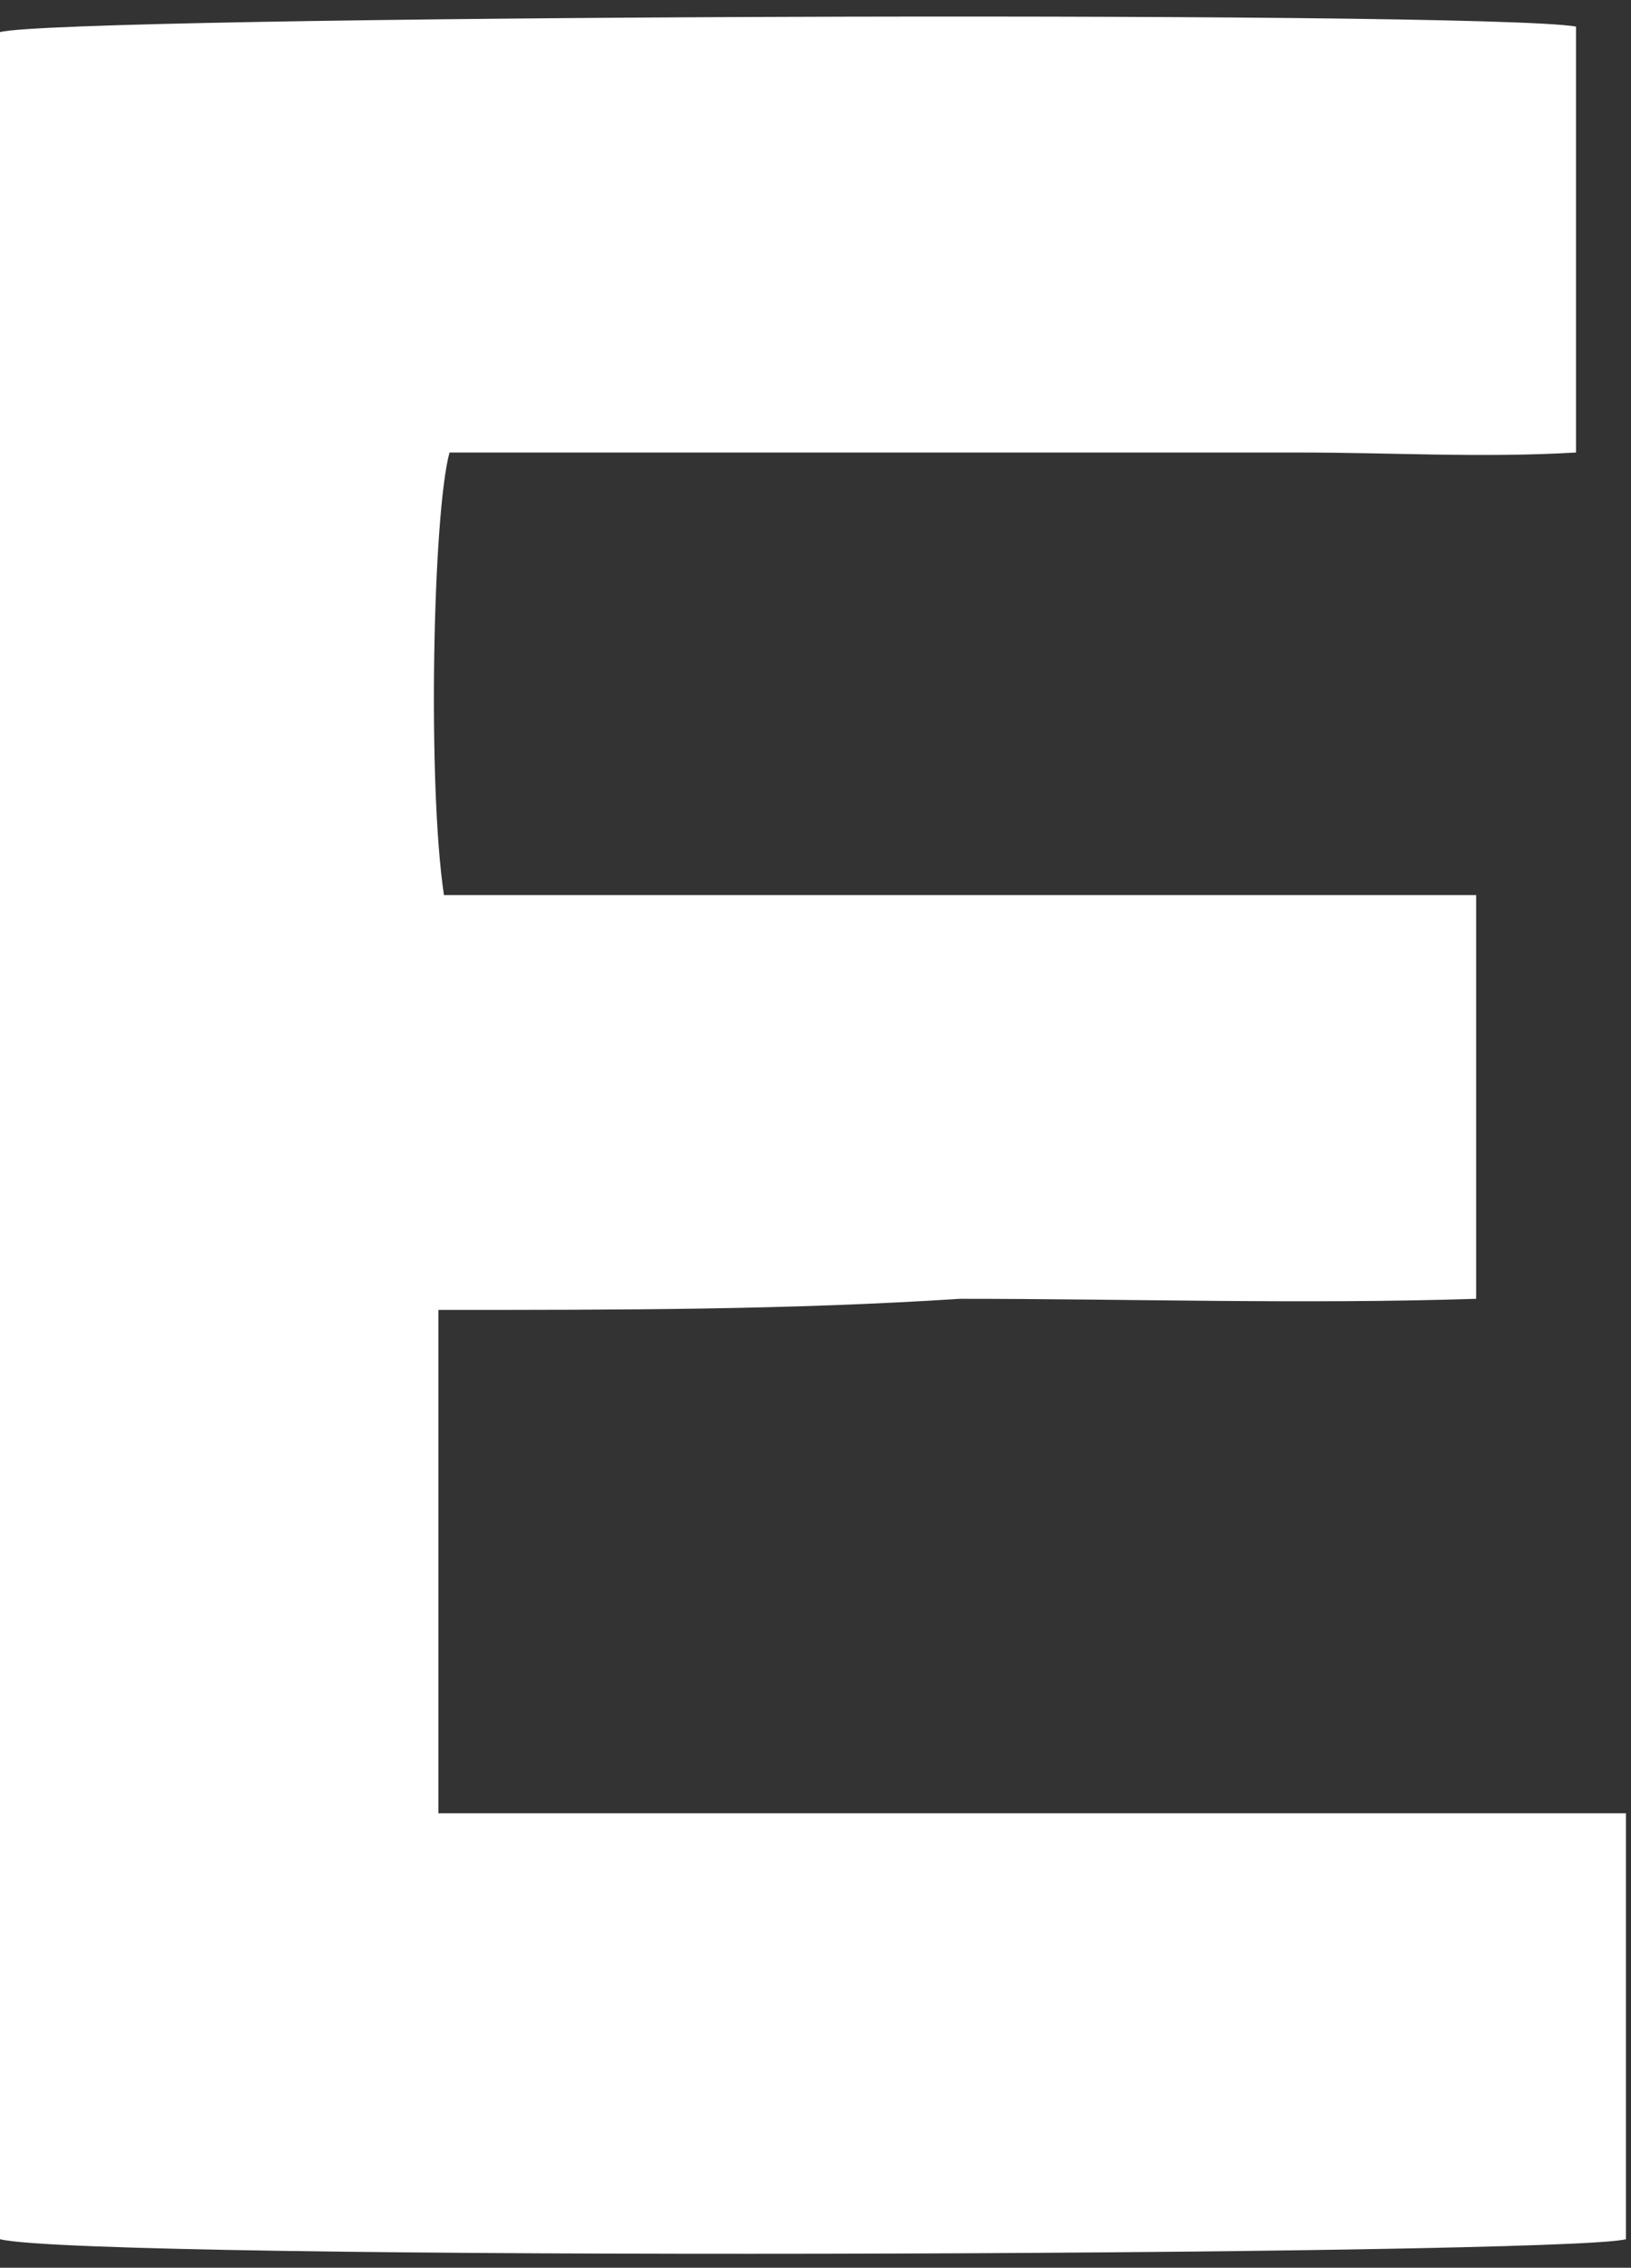
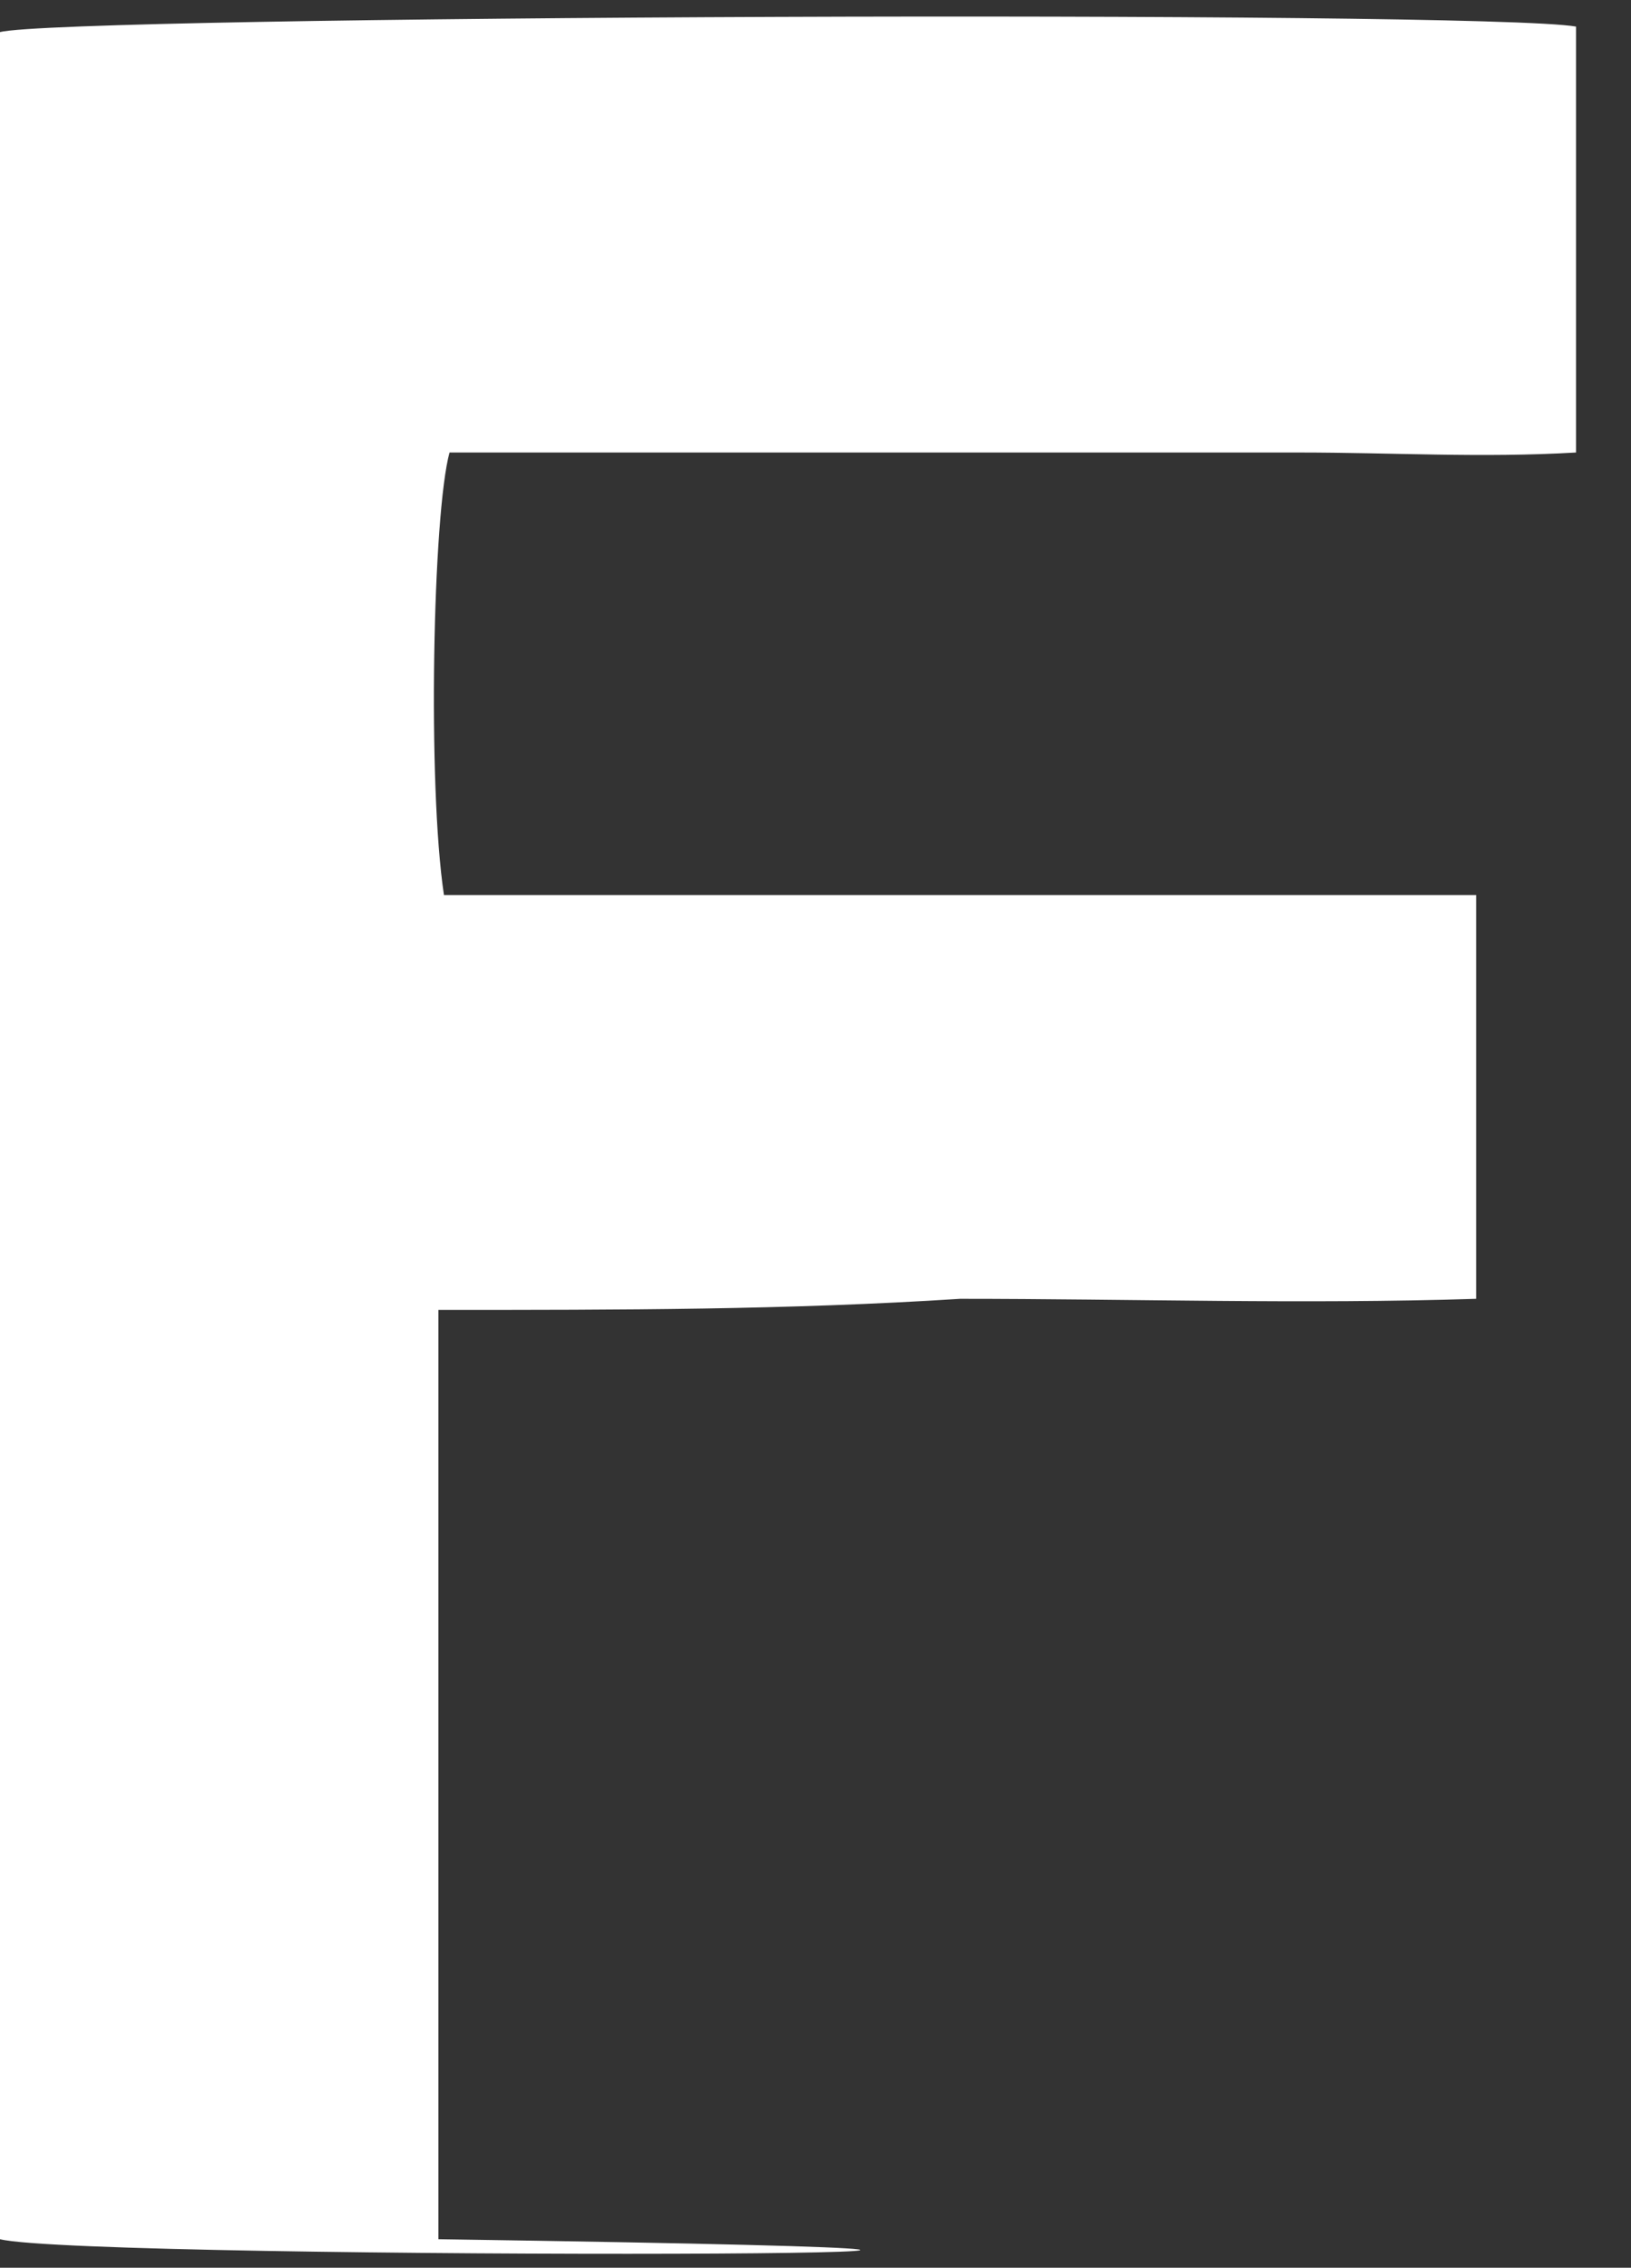
<svg xmlns="http://www.w3.org/2000/svg" version="1.1" width="41" height="57">
  <rect width="100%" height="100%" fill="#333333" stroke="none" />
  <svg width="41" height="57" viewBox="0 0 41 57" fill="none">
-     <path d="M11.021 32.925V45.577H40.873V56.283C39.339 56.7 2.232 56.839 0 56.283V0.807C1.534 0.39 37.246 0.251 39.618 0.668V11.374C37.246 11.513 35.014 11.374 32.643 11.374C30.271 11.374 27.76 11.374 25.389 11.374H18.274H11.3C10.881 12.903 10.742 19.716 11.16 22.497H37.107V32.646C32.782 32.785 28.458 32.646 24.133 32.646C19.809 32.925 15.624 32.925 11.021 32.925Z" fill="white" />
+     <path d="M11.021 32.925V45.577V56.283C39.339 56.7 2.232 56.839 0 56.283V0.807C1.534 0.39 37.246 0.251 39.618 0.668V11.374C37.246 11.513 35.014 11.374 32.643 11.374C30.271 11.374 27.76 11.374 25.389 11.374H18.274H11.3C10.881 12.903 10.742 19.716 11.16 22.497H37.107V32.646C32.782 32.785 28.458 32.646 24.133 32.646C19.809 32.925 15.624 32.925 11.021 32.925Z" fill="white" />
  </svg>
  <style>@media (prefers-color-scheme: light) { :root { filter: none; } }
        @media (prefers-color-scheme: dark) { :root { filter: contrast(1) brightness(0.1); } }
    </style>
</svg>